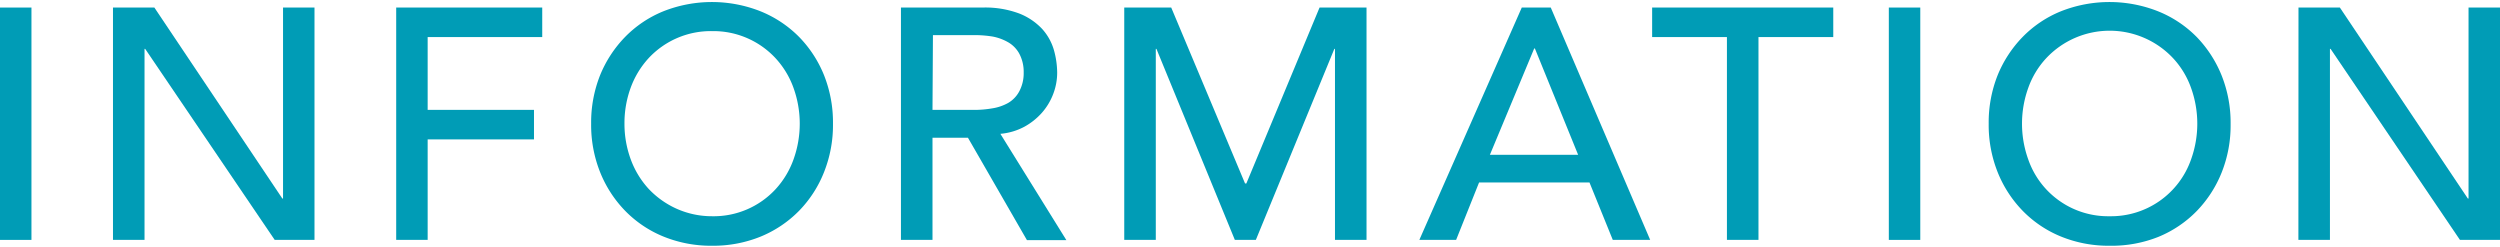
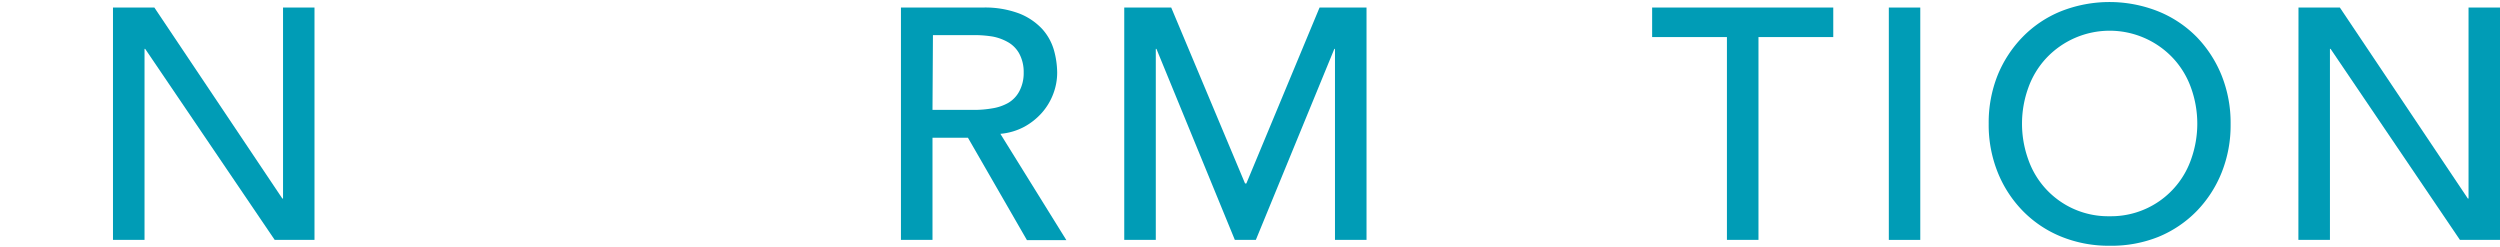
<svg xmlns="http://www.w3.org/2000/svg" height="28" viewBox="0 0 282.12 27.55" width="283">
  <g fill="#009cb6">
-     <path d="m0 .67h3.55v26.22h-3.55z" />
    <path d="m12.75.67h4.67l14.44 21.55h.08v-21.55h3.55v26.22h-4.49l-14.62-21.56h-.07v21.56h-3.56z" />
-     <path d="m44.71.67h16.48v3.33h-12.93v8.22h12v3.33h-12v11.34h-3.55z" />
-     <path d="m80.36 27.55a14.21 14.21 0 0 1 -5.52-1.05 12.77 12.77 0 0 1 -4.31-2.91 13.37 13.37 0 0 1 -2.82-4.37 14.35 14.35 0 0 1 -1-5.44 14.4 14.4 0 0 1 1-5.45 13.47 13.47 0 0 1 2.82-4.33 12.74 12.74 0 0 1 4.31-2.9 14.9 14.9 0 0 1 11 0 12.94 12.94 0 0 1 4.35 2.9 13.29 13.29 0 0 1 2.81 4.33 14.4 14.4 0 0 1 1 5.45 14.35 14.35 0 0 1 -1 5.44 13.18 13.18 0 0 1 -2.81 4.37 13 13 0 0 1 -4.31 2.91 14.21 14.21 0 0 1 -5.52 1.05zm0-3.33a9.51 9.51 0 0 0 7.18-3.07 9.86 9.86 0 0 0 2-3.32 11.93 11.93 0 0 0 0-8.11 9.81 9.81 0 0 0 -2-3.31 9.57 9.57 0 0 0 -7.18-3.08 9.57 9.57 0 0 0 -7.19 3.08 10 10 0 0 0 -2 3.31 11.63 11.63 0 0 0 -.7 4.06 11.57 11.57 0 0 0 .7 4 10 10 0 0 0 2 3.32 9.91 9.91 0 0 0 3.11 2.24 9.75 9.75 0 0 0 4.08.88z" />
    <path d="m101.67.67h9.22a10.94 10.94 0 0 1 4.15.68 7.09 7.09 0 0 1 2.57 1.74 6.06 6.06 0 0 1 1.32 2.37 9.69 9.69 0 0 1 .37 2.54 6.71 6.71 0 0 1 -.45 2.43 6.91 6.91 0 0 1 -1.27 2.11 7.36 7.36 0 0 1 -2 1.59 7 7 0 0 1 -2.69.79l7.45 12h-4.45l-6.66-11.56h-4v11.53h-3.56zm3.56 11.55h4.66a11.85 11.85 0 0 0 2.06-.17 5.37 5.37 0 0 0 1.81-.61 3.32 3.32 0 0 0 1.24-1.27 4.33 4.33 0 0 0 .52-2.17 4.33 4.33 0 0 0 -.52-2.17 3.32 3.32 0 0 0 -1.28-1.27 5.61 5.61 0 0 0 -1.72-.62 12.91 12.91 0 0 0 -2.06-.16h-4.66z" />
    <path d="m126.87.67h5.3l8.33 19.85h.15l8.26-19.85h5.3v26.22h-3.56v-21.56h-.07l-8.86 21.56h-2.37l-8.85-21.56h-.07v21.56h-3.56z" />
-     <path d="m171.73.67h3.27l11.22 26.22h-4.22l-2.63-6.48h-12.46l-2.59 6.48h-4.15zm6.36 16.62-4.88-12h-.08l-5 12z" />
    <path d="m194.88 4h-8.44v-3.33h20.44v3.33h-8.44v22.89h-3.56z" />
    <path d="m213.15.67h3.55v26.22h-3.55z" />
    <path d="m238.07 27.55a14.21 14.21 0 0 1 -5.52-1.05 12.77 12.77 0 0 1 -4.31-2.91 13.37 13.37 0 0 1 -2.82-4.37 14.35 14.35 0 0 1 -1-5.44 14.4 14.4 0 0 1 1-5.45 13.47 13.47 0 0 1 2.82-4.33 12.74 12.74 0 0 1 4.31-2.9 14.9 14.9 0 0 1 11 0 12.84 12.84 0 0 1 4.35 2.9 13.47 13.47 0 0 1 2.82 4.37 14.4 14.4 0 0 1 1 5.45 14.35 14.35 0 0 1 -1 5.44 13.37 13.37 0 0 1 -2.82 4.37 12.87 12.87 0 0 1 -4.31 2.91 14.21 14.21 0 0 1 -5.52 1.01zm0-3.33a9.56 9.56 0 0 0 9.18-6.39 11.93 11.93 0 0 0 0-8.11 9.65 9.65 0 0 0 -2-3.31 9.81 9.81 0 0 0 -14.36 0 9.65 9.65 0 0 0 -2 3.31 11.93 11.93 0 0 0 0 8.11 9.54 9.54 0 0 0 9.18 6.39z" />
    <path d="m259.38.67h4.67l14.44 21.55h.08v-21.55h3.55v26.22h-4.52l-14.6-21.56h-.07v21.56h-3.56z" />
  </g>
</svg>